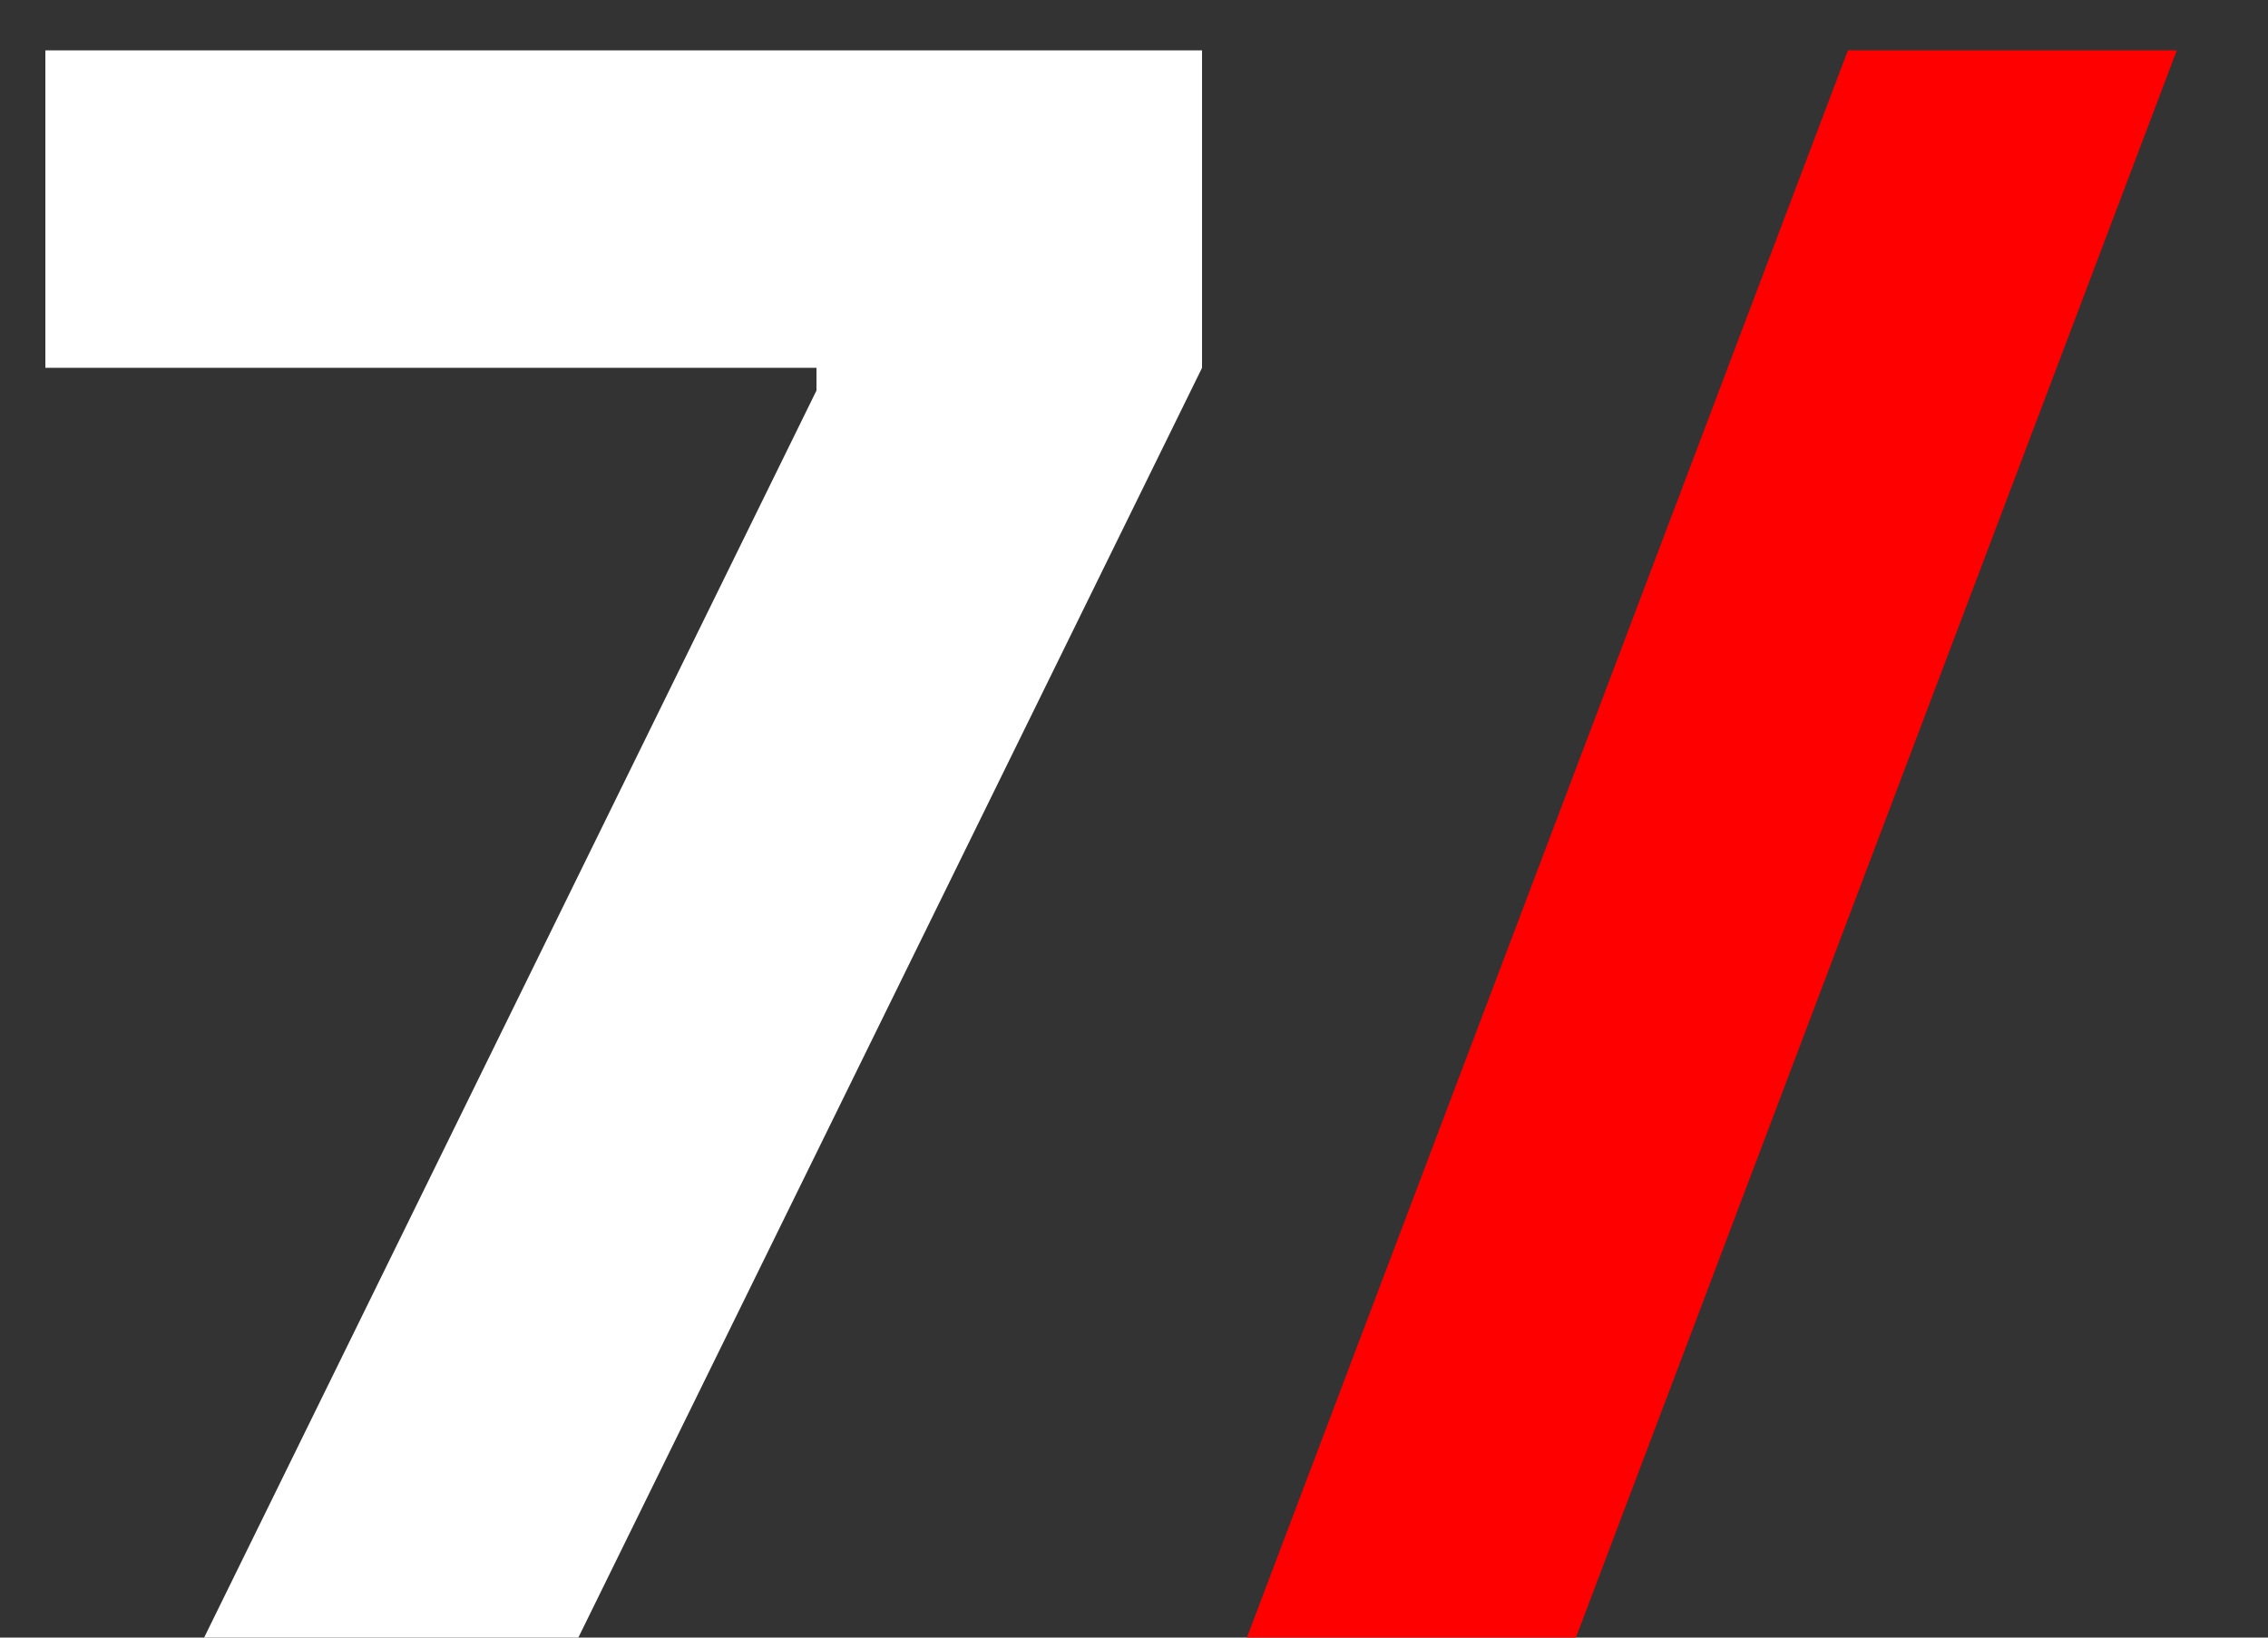
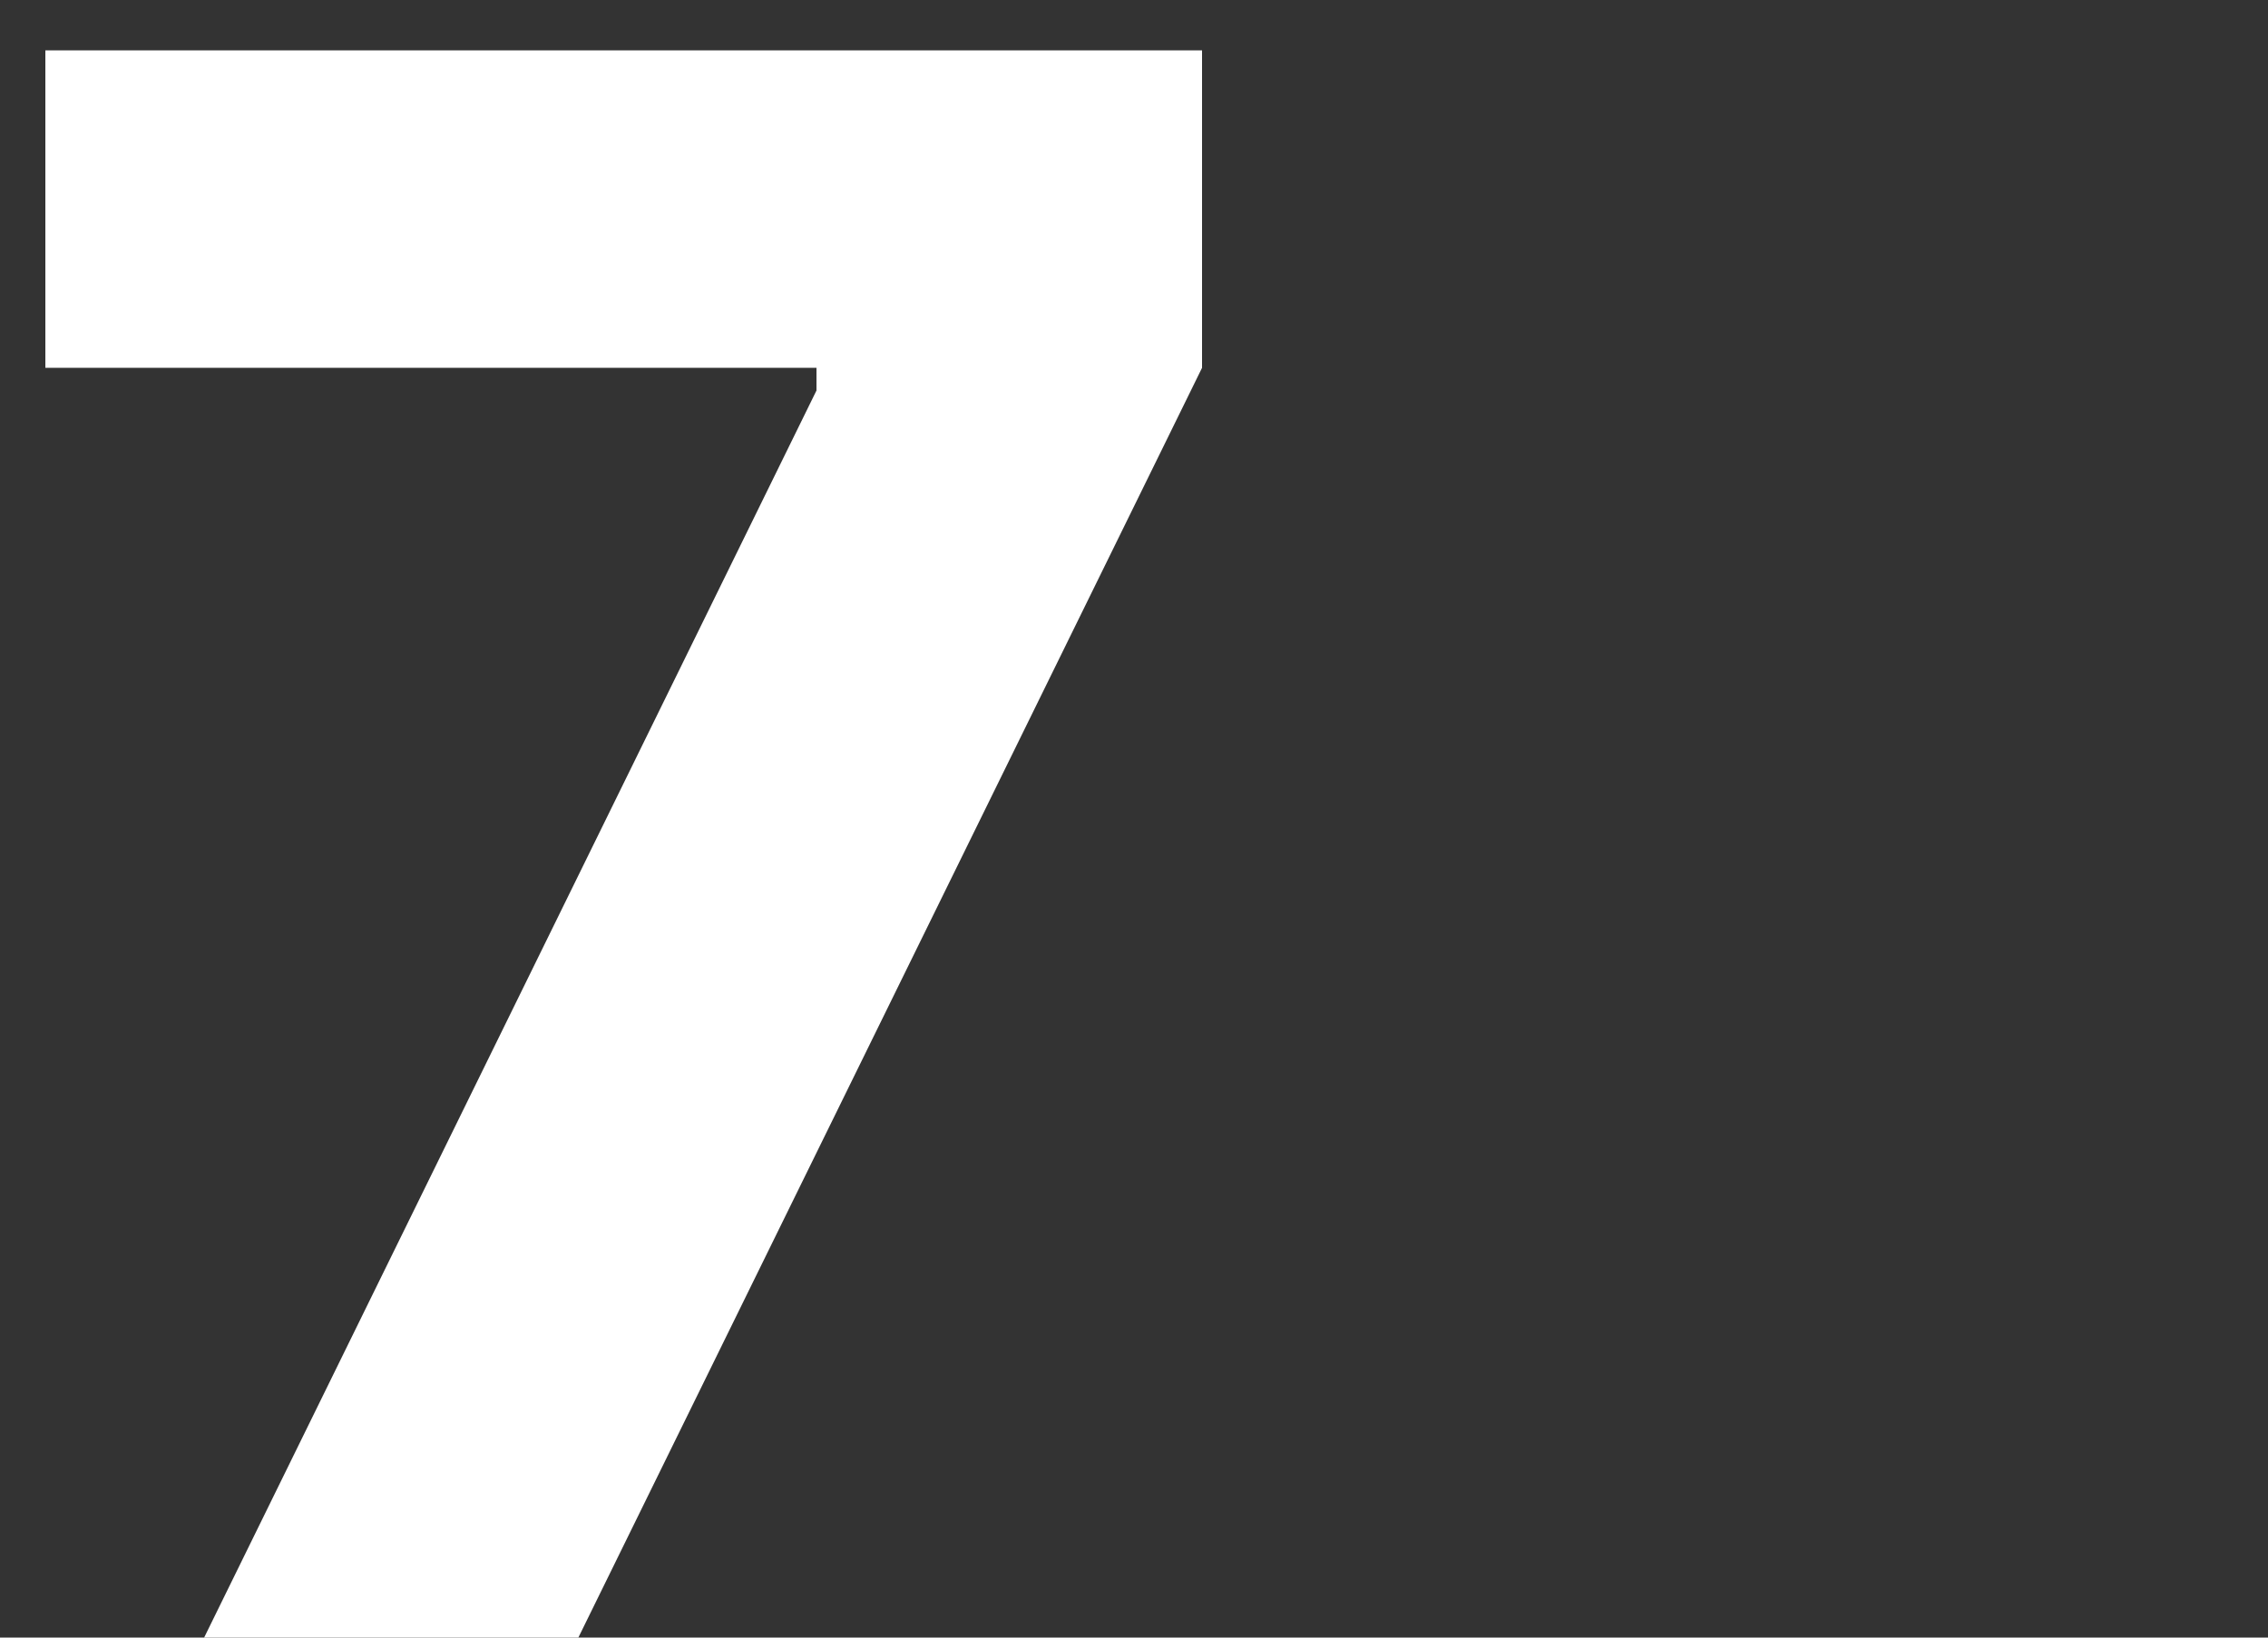
<svg xmlns="http://www.w3.org/2000/svg" width="18" height="13" viewBox="0 0 18 13" fill="none">
  <rect x="0" y="0" width="18" height="13" fill="#333333" stroke="none" />
  <path d="M0.36 2.92V0.4H9.54V2.92L4.59 13H1.62L6.48 3.1V2.92H0.36Z" fill="white" />
-   <path d="M9.896 13L14.666 0.4H17.276L12.507 13H9.896Z" fill="#FF0000" />
</svg>